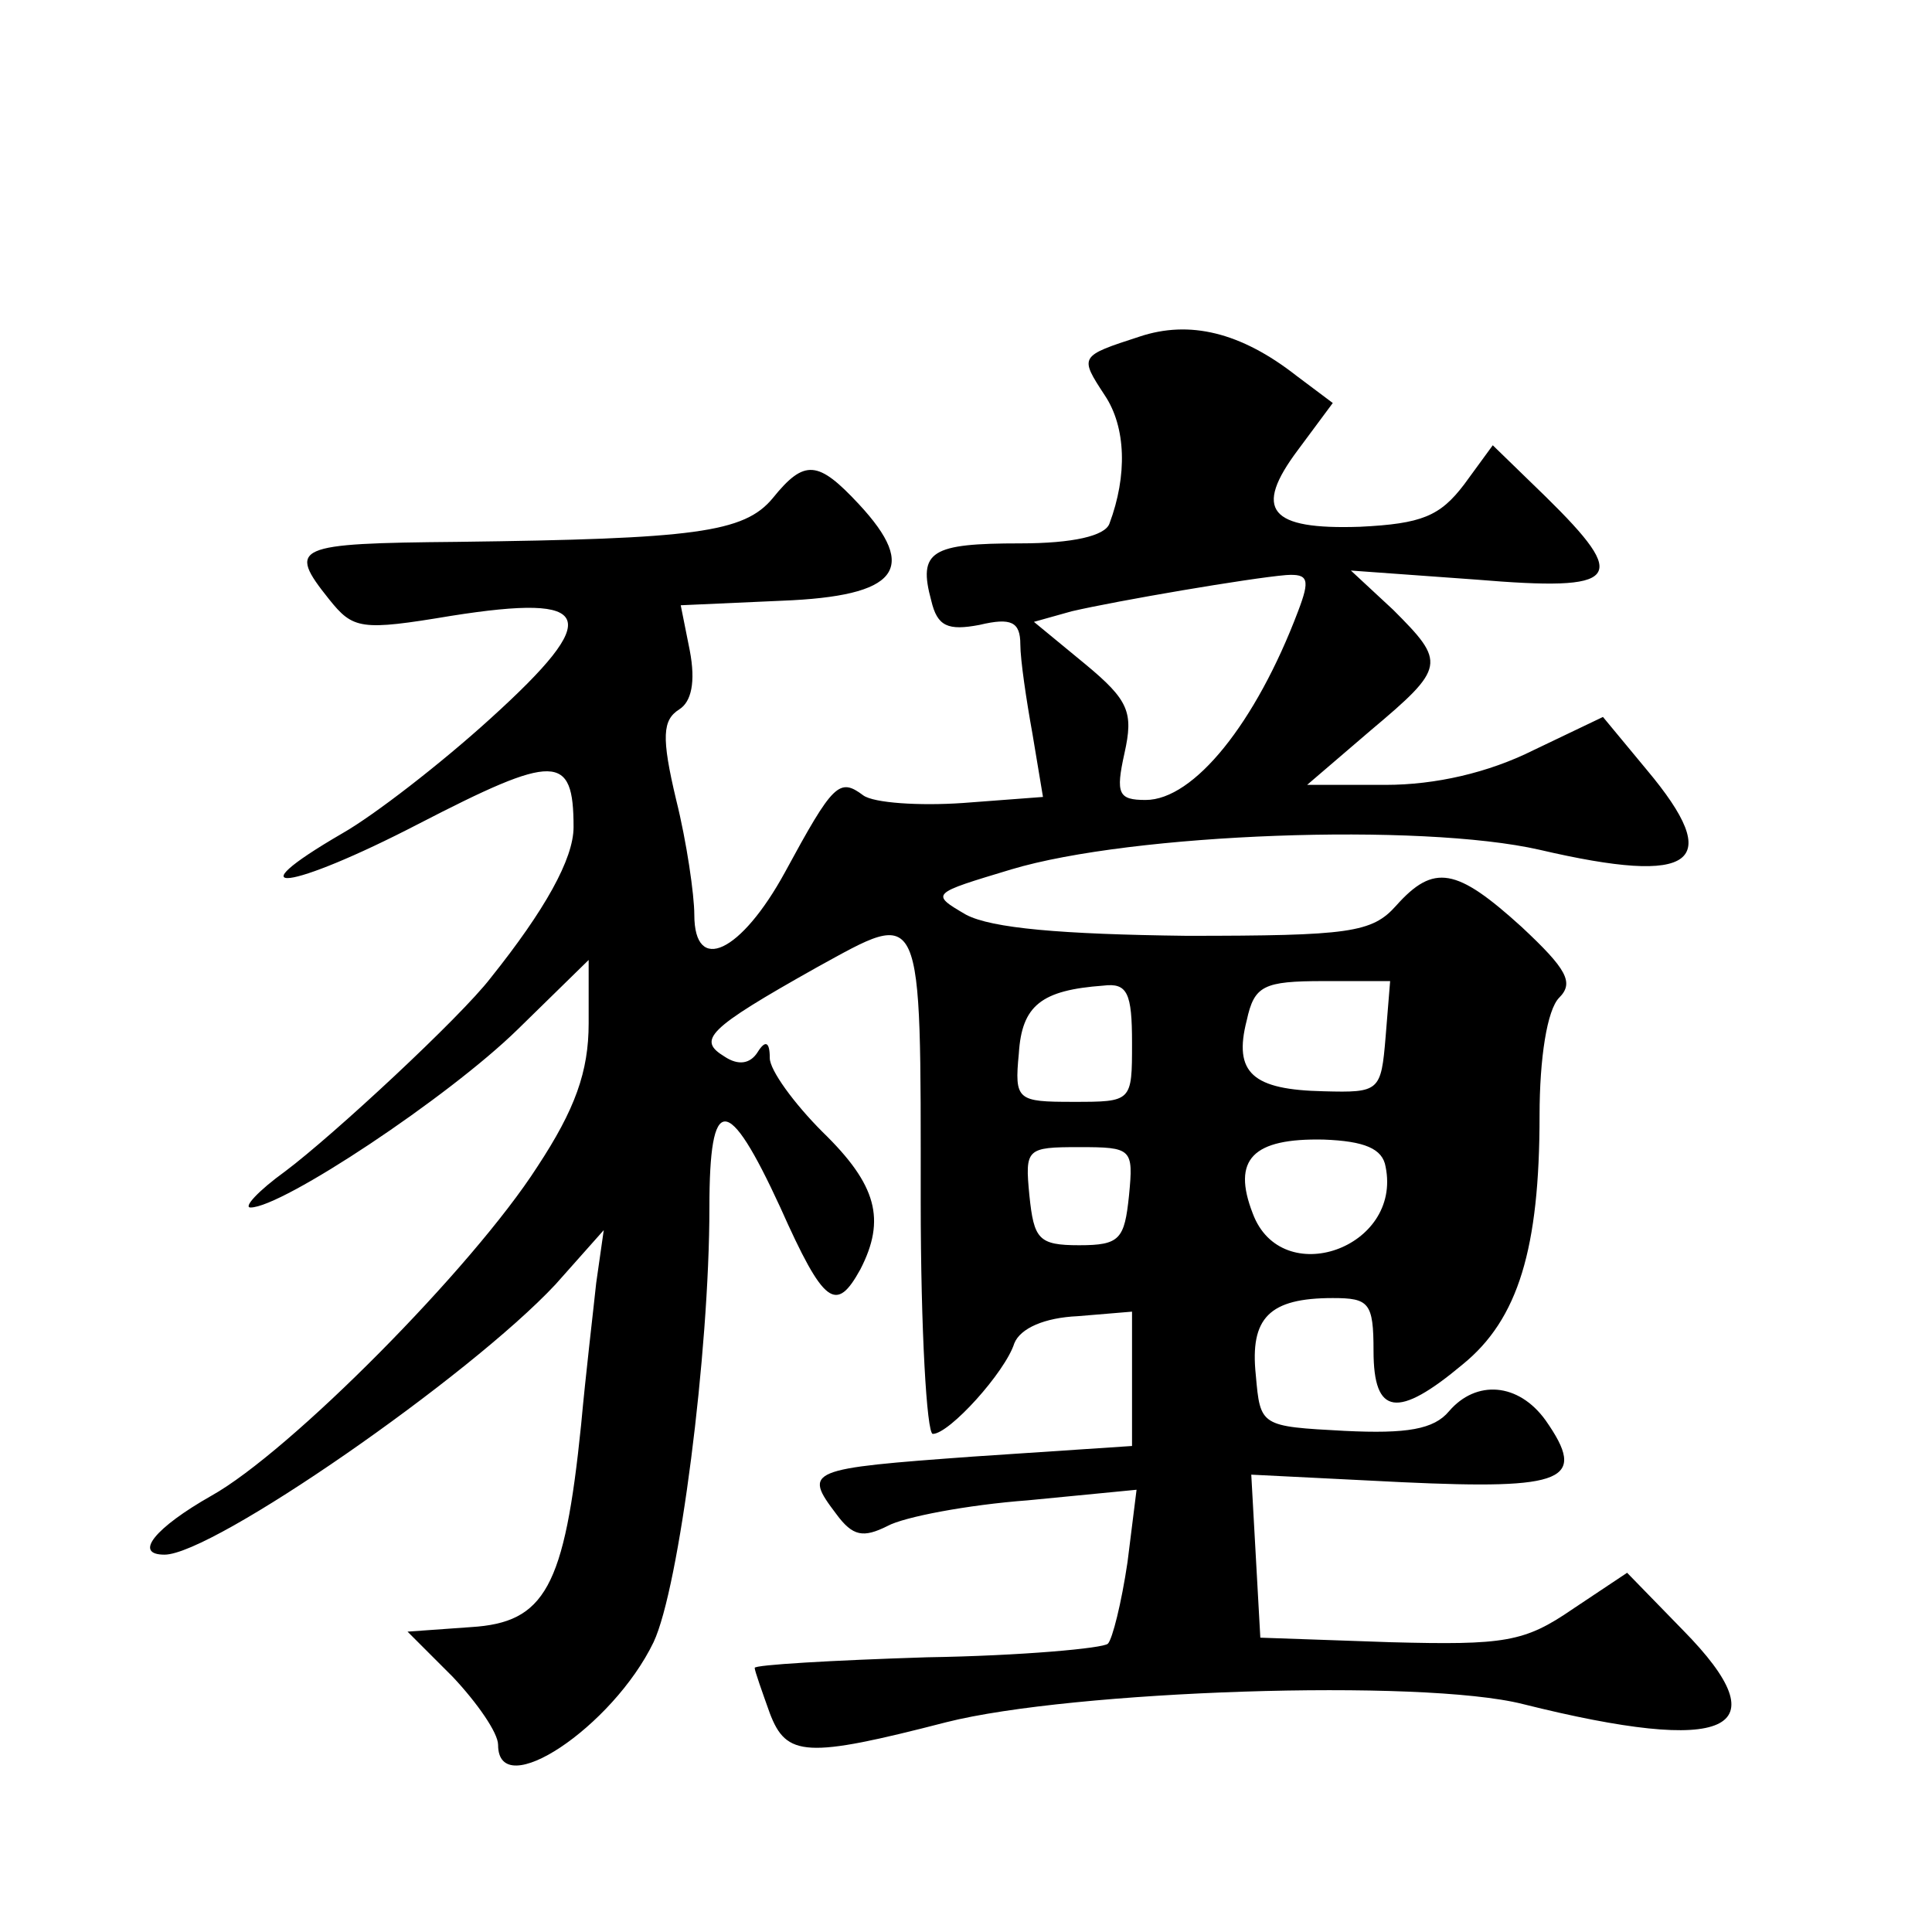
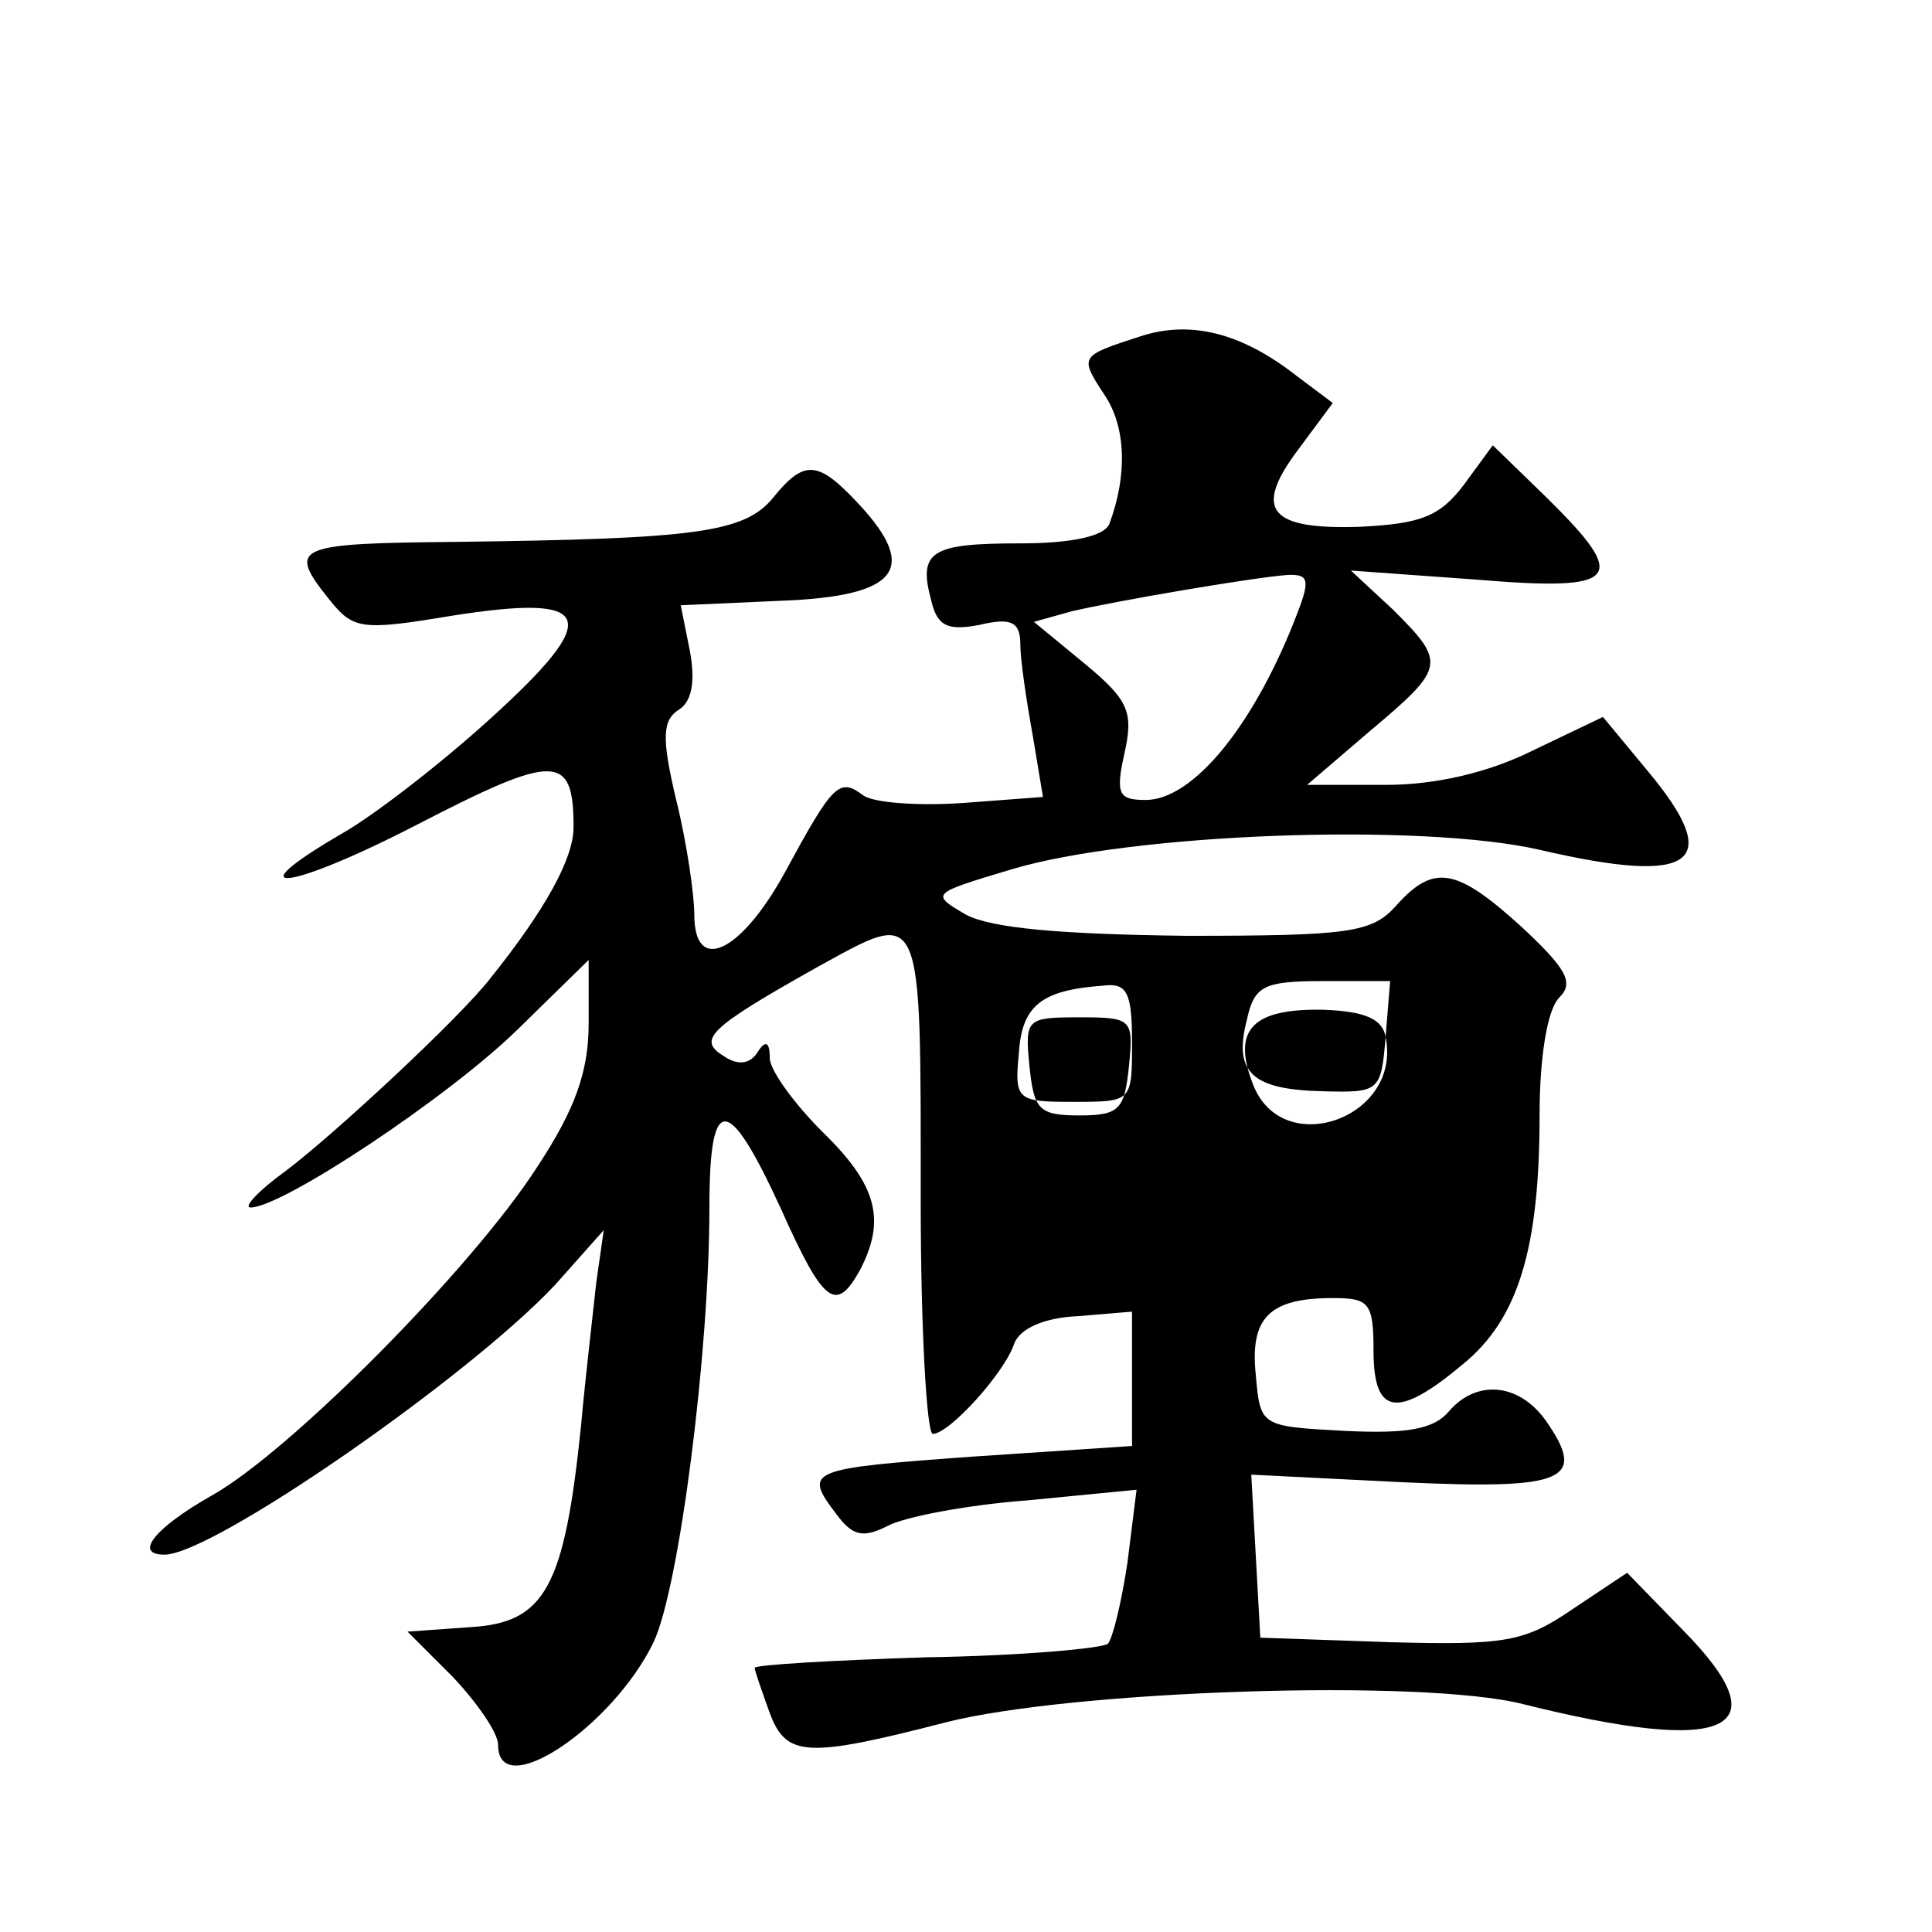
<svg xmlns="http://www.w3.org/2000/svg" version="1.0" width="128pt" height="128pt" viewBox="0 0 128 128" preserveAspectRatio="xMidYMid meet">
  <g transform="translate(0,128) scale(0.1,-0.1)" fill="#0" stroke="none">
-     <path d="M755 1057 c-40 -13 -40 -13 -23 -39 14 -21 15 -53 3 -85 -3 -8 -24 -13 -59 -13 -59 0 -68 -5 -59 -38 4 -17 11 -20 32 -16 21 5 27 2 27 -13 0 -10 4 -37 8 -59 l7 -42 -53 -4 c-29 -2 -59 0 -66 5 -16 12 -20 8 -52 -51 -29 -53 -60 -68 -60 -28 0 13 -5 48 -12 76 -10 42 -9 53 2 60 8 5 11 18 7 39 l-6 30 67 3 c77 3 91 21 51 64 -27 29 -36 30 -57 4 -19 -23 -52 -27 -209 -29 -108 -1 -113 -3 -85 -38 16 -20 21 -21 81 -11 95 15 101 0 26 -68 -33 -30 -77 -64 -98 -76 -74 -43 -35 -38 50 6 91 47 103 47 103 -2 0 -21 -19 -55 -55 -100 -20 -26 -104 -104 -136 -128 -18 -13 -28 -24 -23 -24 21 0 131 73 177 118 l47 46 0 -42 c0 -32 -9 -57 -34 -95 -43 -67 -164 -189 -216 -218 -37 -21 -52 -39 -31 -39 32 0 202 118 259 179 l32 36 -5 -35 c-2 -19 -7 -61 -10 -94 -11 -108 -24 -131 -73 -134 l-42 -3 30 -30 c16 -17 30 -37 30 -45 0 -39 76 12 103 68 17 36 37 192 37 288 0 76 12 76 47 0 29 -65 37 -70 53 -41 17 33 11 56 -25 91 -19 19 -35 41 -35 49 0 11 -3 12 -8 4 -5 -8 -13 -9 -22 -3 -18 11 -12 18 61 59 71 39 69 44 69 -155 0 -85 4 -154 8 -154 11 0 48 41 54 60 4 10 20 17 42 18 l36 3 0 -45 0 -44 -105 -7 c-110 -8 -113 -9 -91 -38 11 -15 18 -16 34 -8 11 6 53 14 93 17 l72 7 -6 -48 c-4 -27 -10 -51 -13 -54 -3 -3 -57 -8 -120 -9 -63 -2 -114 -5 -114 -7 0 -2 5 -16 10 -30 11 -29 24 -30 117 -6 83 21 315 29 382 12 136 -34 172 -18 106 49 l-37 38 -36 -24 c-32 -22 -45 -24 -121 -22 l-86 3 -3 54 -3 54 100 -5 c108 -5 123 1 95 41 -18 25 -46 27 -64 6 -10 -12 -28 -15 -69 -13 -56 3 -56 3 -59 37 -4 38 9 51 51 51 24 0 27 -3 27 -35 0 -43 16 -45 59 -9 37 30 51 77 51 165 0 38 5 70 13 78 10 10 5 19 -25 47 -43 39 -58 42 -83 14 -16 -18 -31 -20 -139 -20 -83 1 -129 5 -146 14 -24 14 -23 14 30 30 80 24 271 31 350 13 103 -24 123 -9 71 53 l-29 35 -46 -22 c-30 -15 -65 -23 -98 -23 l-52 0 42 36 c50 42 50 45 15 80 l-28 26 83 -6 c96 -8 102 0 46 55 l-35 34 -19 -26 c-16 -21 -28 -26 -69 -28 -60 -2 -71 11 -41 51 l23 31 -24 18 c-37 29 -71 37 -104 26z m105 -182 c-28 -74 -69 -125 -101 -125 -18 0 -20 4 -14 31 6 27 3 35 -26 59 l-34 28 25 7 c30 7 118 22 142 24 15 1 16 -3 8 -24z m-110 -286 c0 -39 0 -39 -39 -39 -37 0 -39 1 -36 32 2 32 15 42 56 45 16 2 19 -5 19 -38z m168 4 c-3 -36 -4 -37 -41 -36 -47 1 -60 12 -51 47 5 23 11 26 51 26 l44 0 -3 -37z m0 -86 c11 -54 -69 -82 -88 -31 -14 36 0 50 47 49 27 -1 39 -6 41 -18z m-170 -19 c-3 -29 -6 -33 -33 -33 -27 0 -30 4 -33 33 -3 31 -2 32 33 32 35 0 36 -1 33 -32z" />
+     <path d="M755 1057 c-40 -13 -40 -13 -23 -39 14 -21 15 -53 3 -85 -3 -8 -24 -13 -59 -13 -59 0 -68 -5 -59 -38 4 -17 11 -20 32 -16 21 5 27 2 27 -13 0 -10 4 -37 8 -59 l7 -42 -53 -4 c-29 -2 -59 0 -66 5 -16 12 -20 8 -52 -51 -29 -53 -60 -68 -60 -28 0 13 -5 48 -12 76 -10 42 -9 53 2 60 8 5 11 18 7 39 l-6 30 67 3 c77 3 91 21 51 64 -27 29 -36 30 -57 4 -19 -23 -52 -27 -209 -29 -108 -1 -113 -3 -85 -38 16 -20 21 -21 81 -11 95 15 101 0 26 -68 -33 -30 -77 -64 -98 -76 -74 -43 -35 -38 50 6 91 47 103 47 103 -2 0 -21 -19 -55 -55 -100 -20 -26 -104 -104 -136 -128 -18 -13 -28 -24 -23 -24 21 0 131 73 177 118 l47 46 0 -42 c0 -32 -9 -57 -34 -95 -43 -67 -164 -189 -216 -218 -37 -21 -52 -39 -31 -39 32 0 202 118 259 179 l32 36 -5 -35 c-2 -19 -7 -61 -10 -94 -11 -108 -24 -131 -73 -134 l-42 -3 30 -30 c16 -17 30 -37 30 -45 0 -39 76 12 103 68 17 36 37 192 37 288 0 76 12 76 47 0 29 -65 37 -70 53 -41 17 33 11 56 -25 91 -19 19 -35 41 -35 49 0 11 -3 12 -8 4 -5 -8 -13 -9 -22 -3 -18 11 -12 18 61 59 71 39 69 44 69 -155 0 -85 4 -154 8 -154 11 0 48 41 54 60 4 10 20 17 42 18 l36 3 0 -45 0 -44 -105 -7 c-110 -8 -113 -9 -91 -38 11 -15 18 -16 34 -8 11 6 53 14 93 17 l72 7 -6 -48 c-4 -27 -10 -51 -13 -54 -3 -3 -57 -8 -120 -9 -63 -2 -114 -5 -114 -7 0 -2 5 -16 10 -30 11 -29 24 -30 117 -6 83 21 315 29 382 12 136 -34 172 -18 106 49 l-37 38 -36 -24 c-32 -22 -45 -24 -121 -22 l-86 3 -3 54 -3 54 100 -5 c108 -5 123 1 95 41 -18 25 -46 27 -64 6 -10 -12 -28 -15 -69 -13 -56 3 -56 3 -59 37 -4 38 9 51 51 51 24 0 27 -3 27 -35 0 -43 16 -45 59 -9 37 30 51 77 51 165 0 38 5 70 13 78 10 10 5 19 -25 47 -43 39 -58 42 -83 14 -16 -18 -31 -20 -139 -20 -83 1 -129 5 -146 14 -24 14 -23 14 30 30 80 24 271 31 350 13 103 -24 123 -9 71 53 l-29 35 -46 -22 c-30 -15 -65 -23 -98 -23 l-52 0 42 36 c50 42 50 45 15 80 l-28 26 83 -6 c96 -8 102 0 46 55 l-35 34 -19 -26 c-16 -21 -28 -26 -69 -28 -60 -2 -71 11 -41 51 l23 31 -24 18 c-37 29 -71 37 -104 26z m105 -182 c-28 -74 -69 -125 -101 -125 -18 0 -20 4 -14 31 6 27 3 35 -26 59 l-34 28 25 7 c30 7 118 22 142 24 15 1 16 -3 8 -24z m-110 -286 c0 -39 0 -39 -39 -39 -37 0 -39 1 -36 32 2 32 15 42 56 45 16 2 19 -5 19 -38z m168 4 c-3 -36 -4 -37 -41 -36 -47 1 -60 12 -51 47 5 23 11 26 51 26 l44 0 -3 -37z c11 -54 -69 -82 -88 -31 -14 36 0 50 47 49 27 -1 39 -6 41 -18z m-170 -19 c-3 -29 -6 -33 -33 -33 -27 0 -30 4 -33 33 -3 31 -2 32 33 32 35 0 36 -1 33 -32z" />
  </g>
</svg>